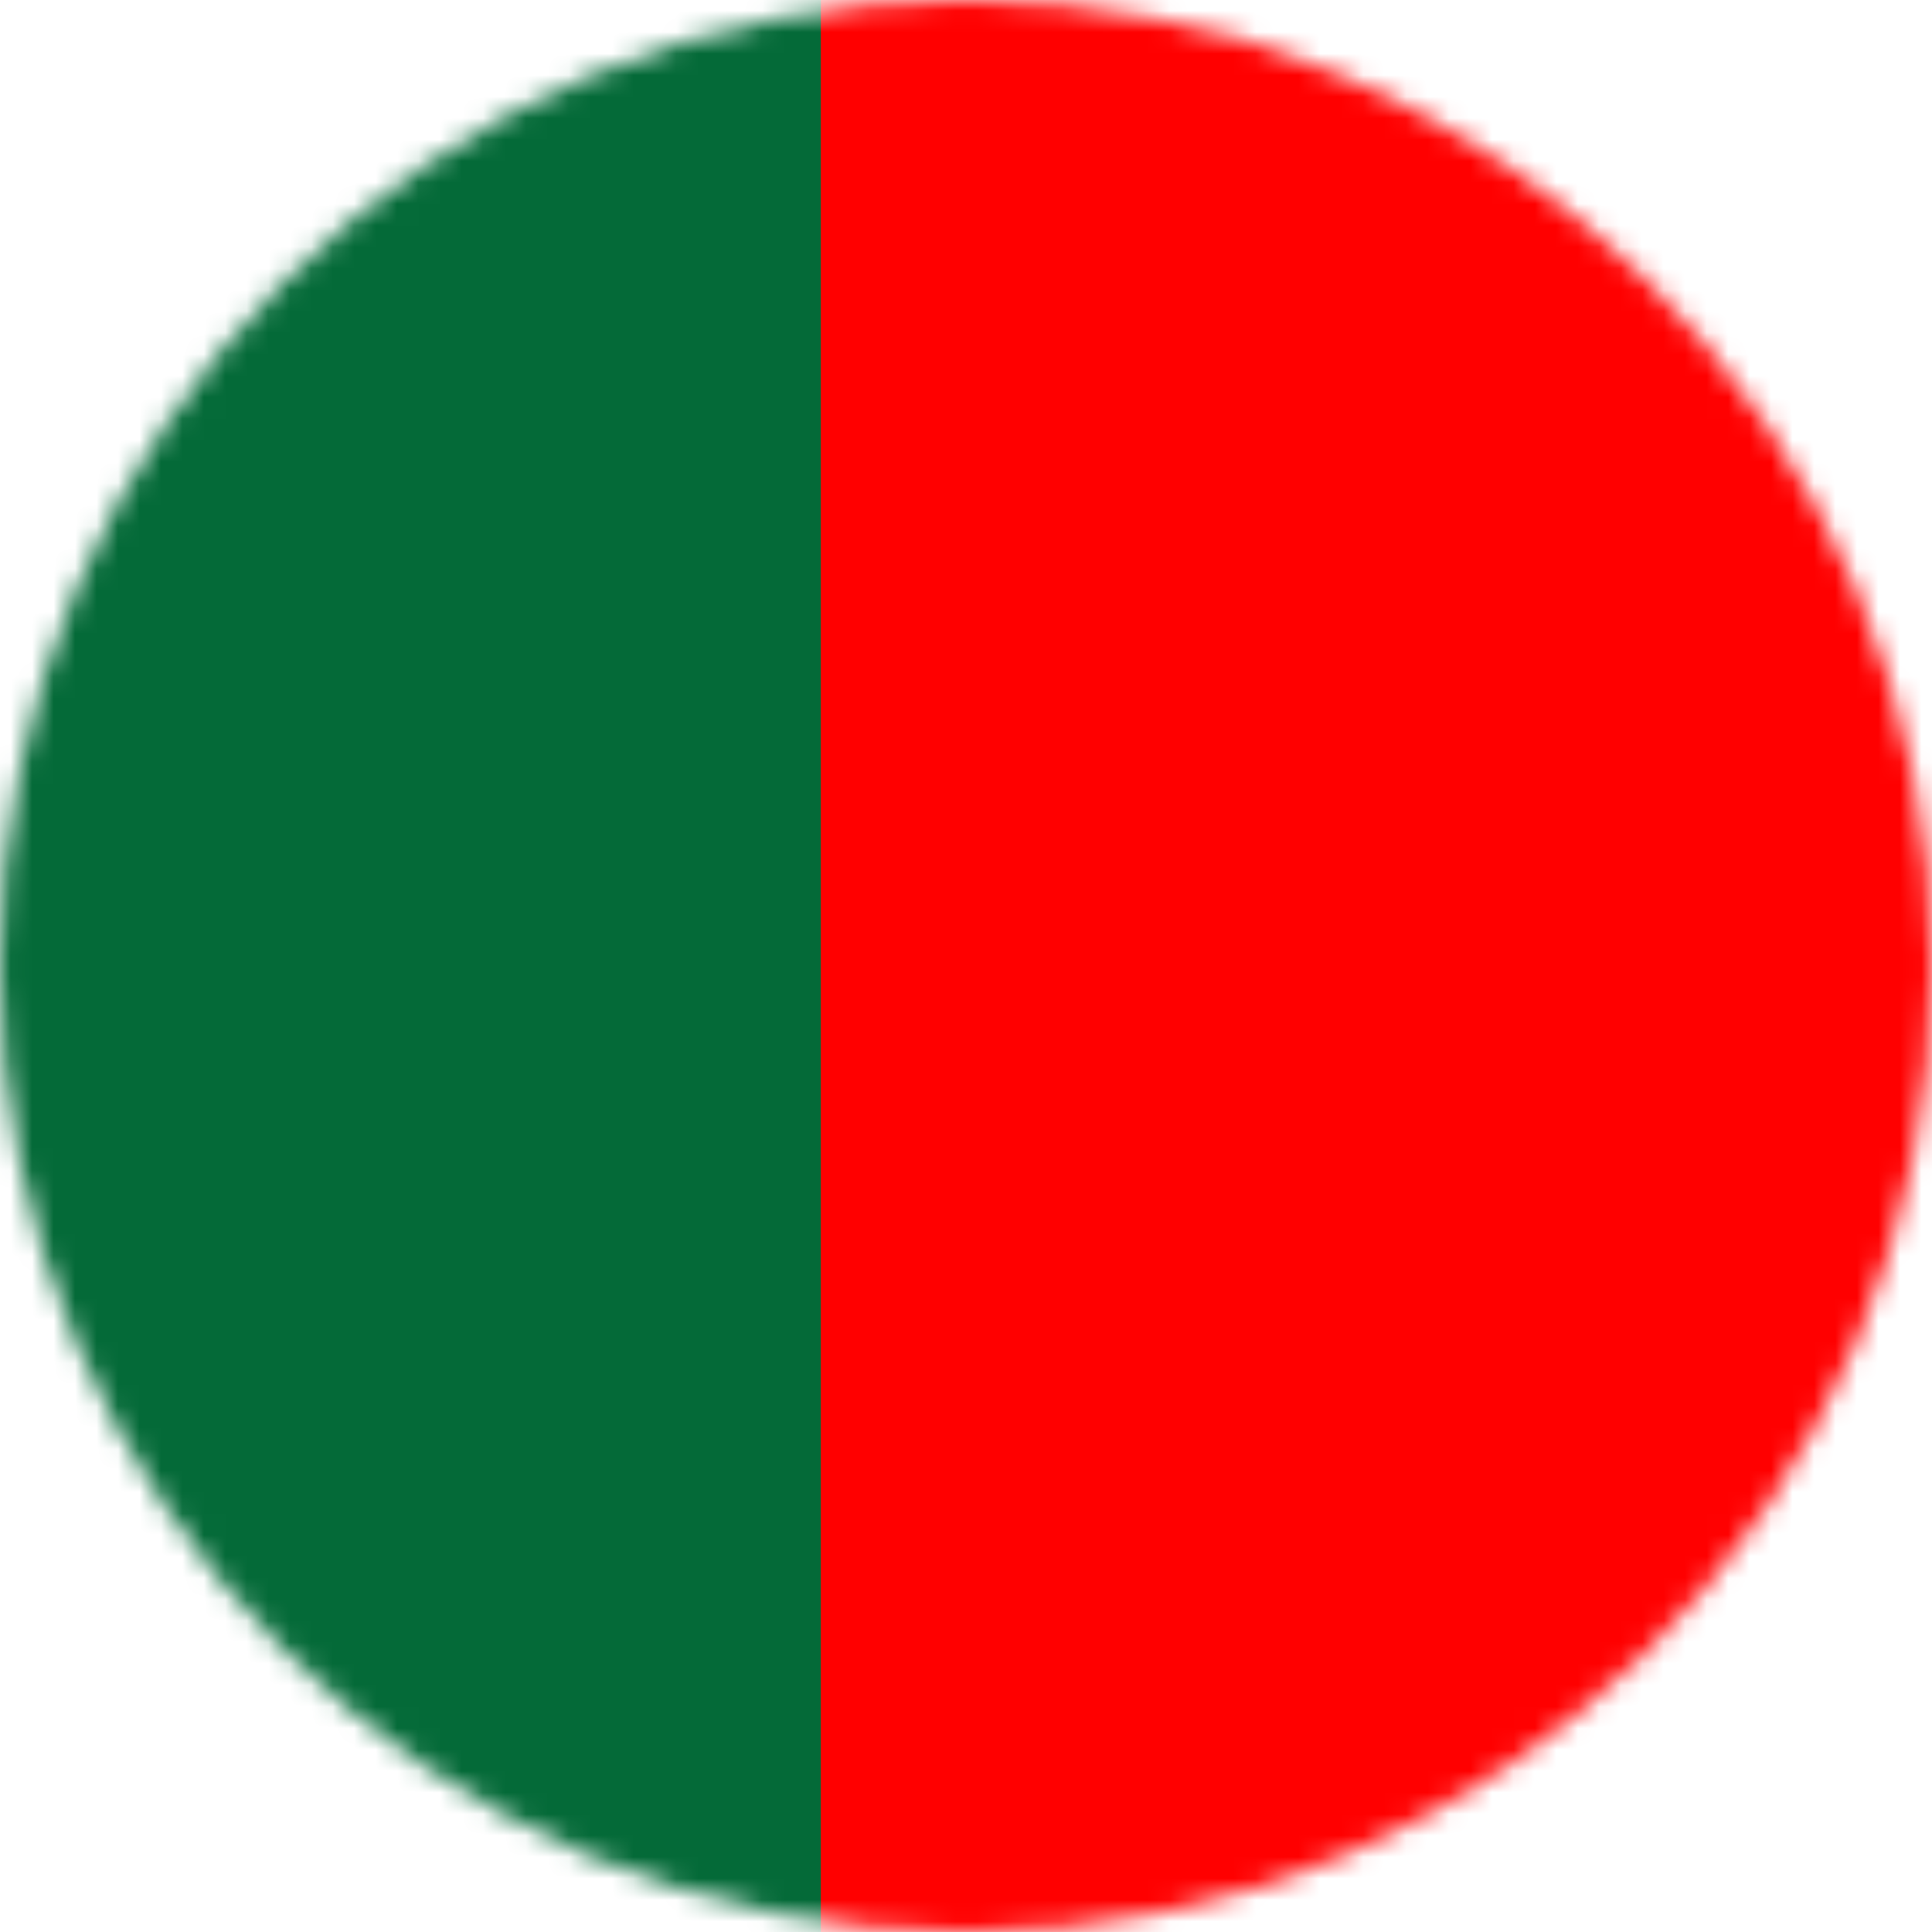
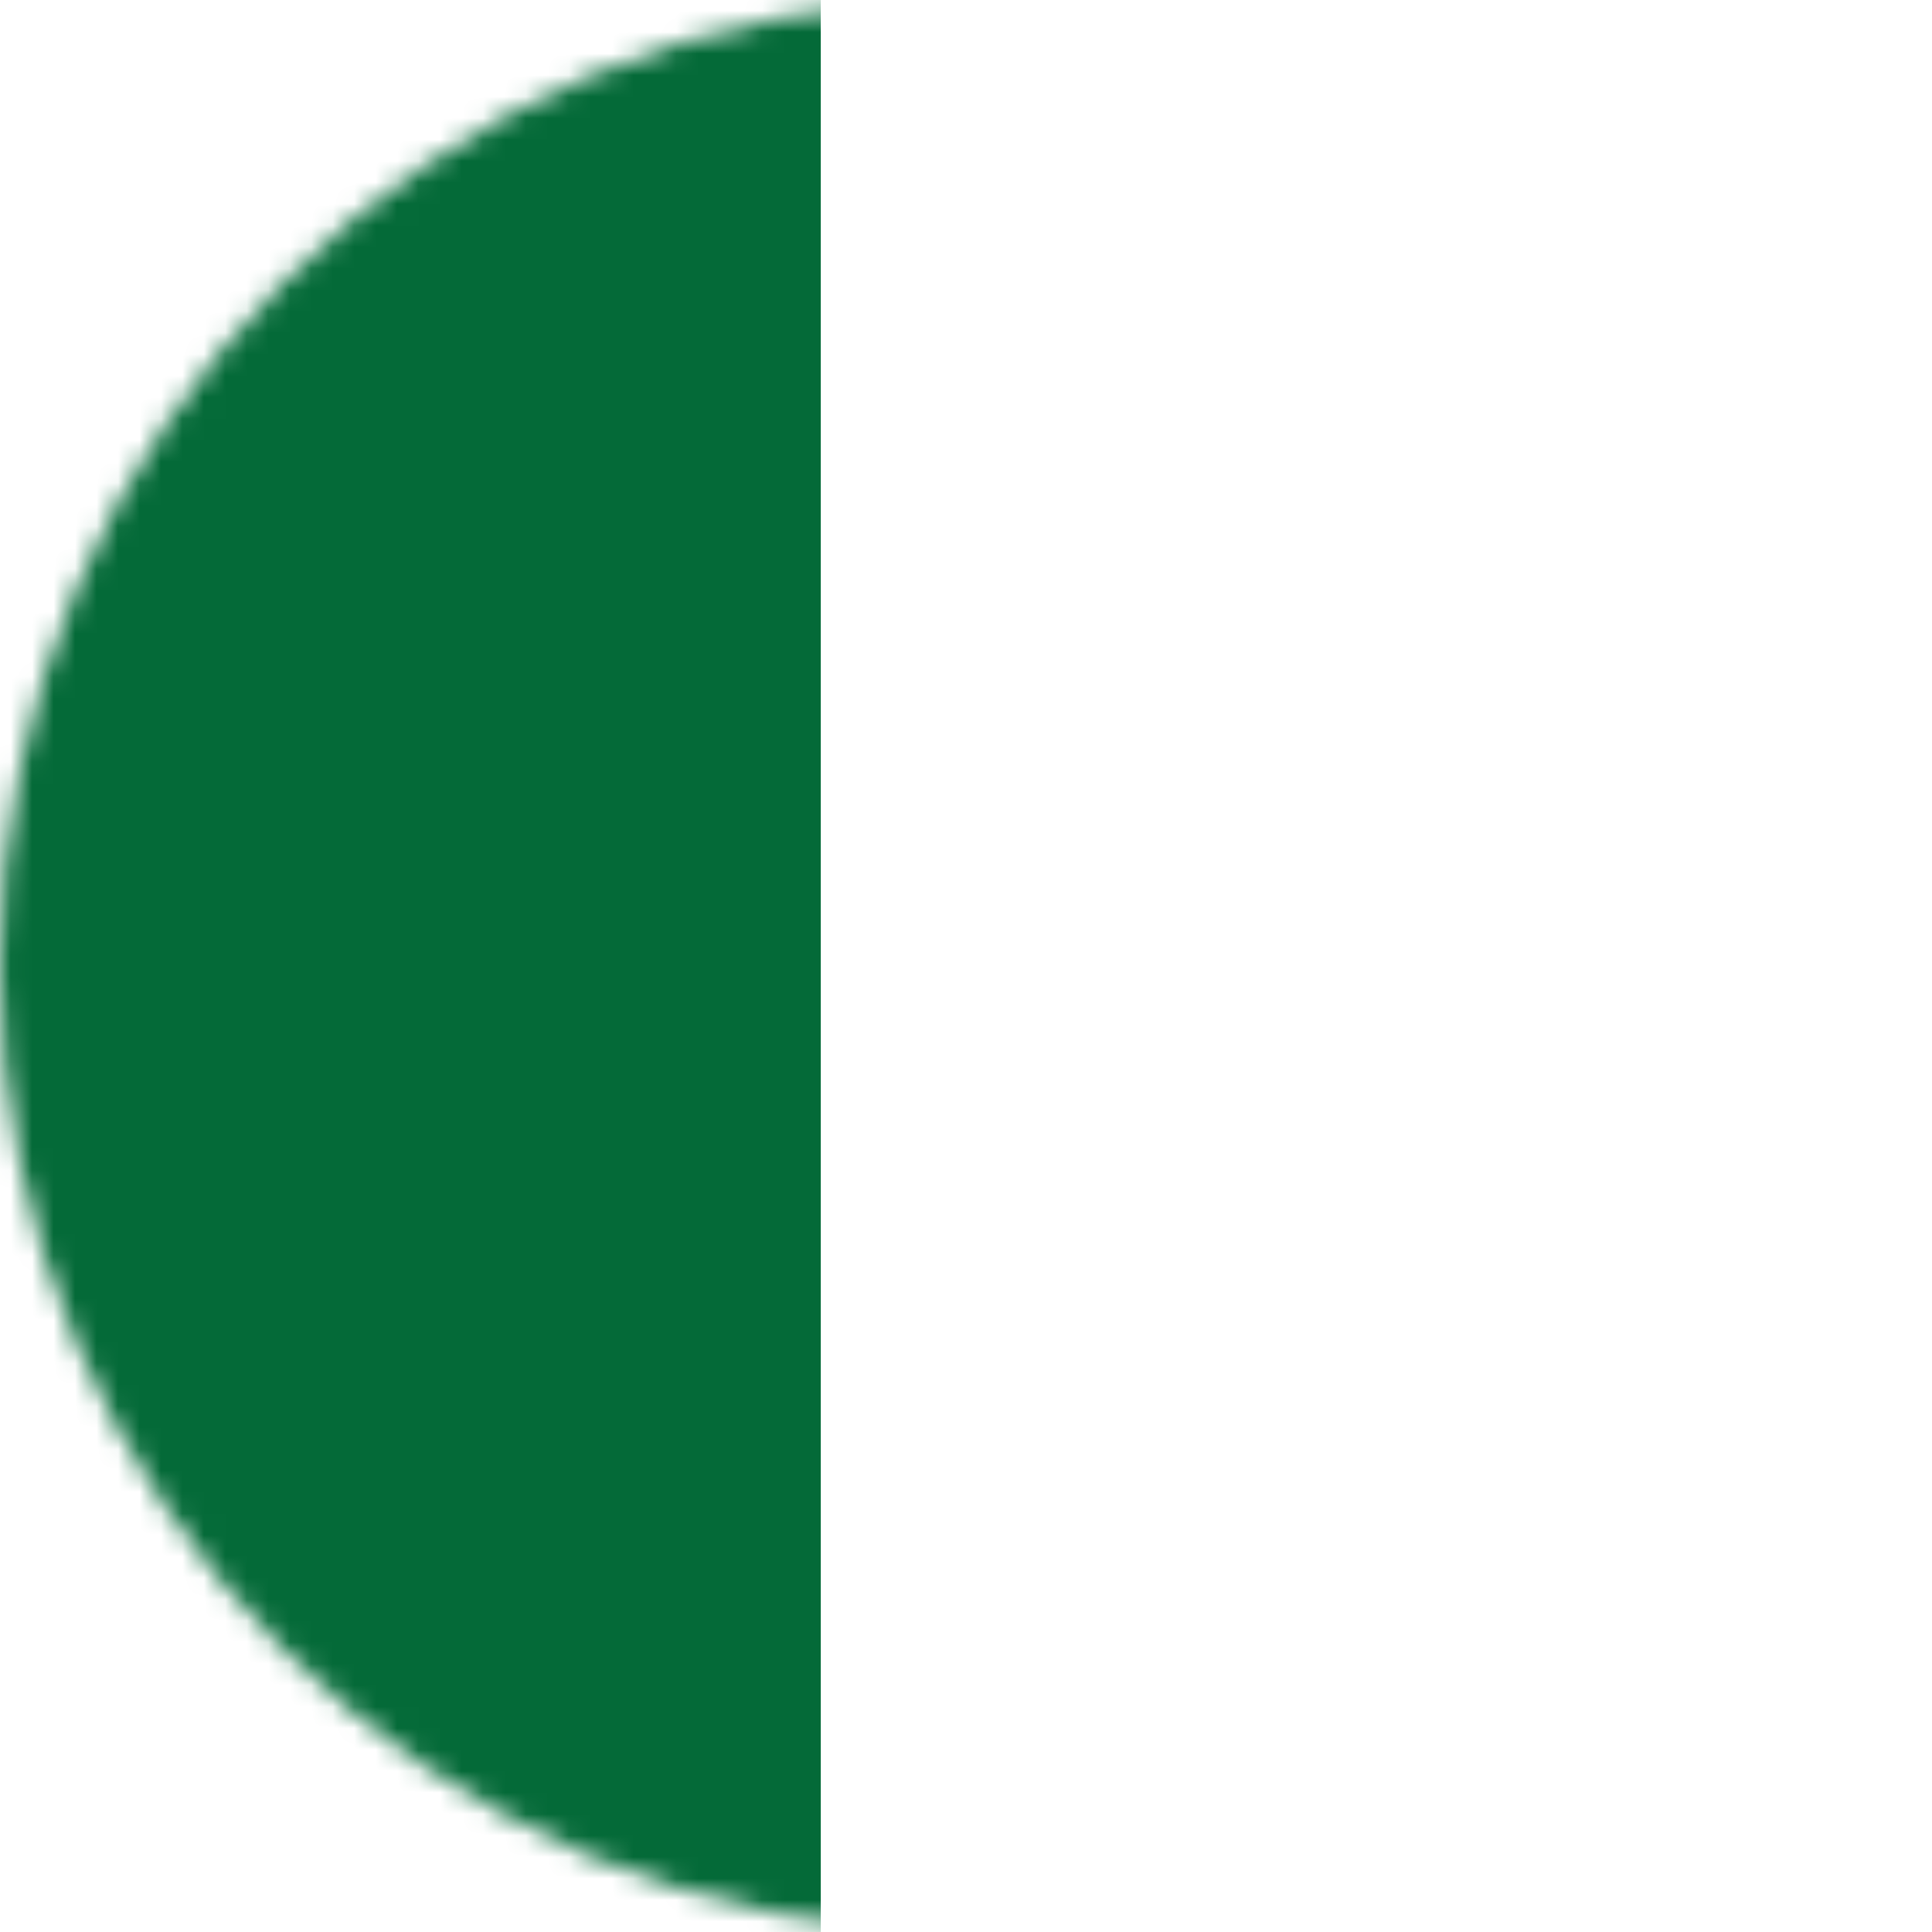
<svg xmlns="http://www.w3.org/2000/svg" width="90" height="90" viewBox="0 0 90 90" fill="none">
  <mask id="mask0_243_5242" style="mask-type:alpha" maskUnits="userSpaceOnUse" x="0" y="0" width="90" height="90">
    <circle cx="45" cy="45" r="45" fill="#D9D9D9" />
  </mask>
  <g mask="url(#mask0_243_5242)">
-     <rect x="60" width="92" height="68.308" transform="matrix(0, 1, -1, 0, 90.748, -61.312)" style="fill: rgb(255, 0, 0);" />
    <rect x="30" width="92" height="38.235" transform="matrix(0, 1, -1, 0, 38.235, -30)" style="fill: rgb(4, 106, 56);" />
  </g>
</svg>